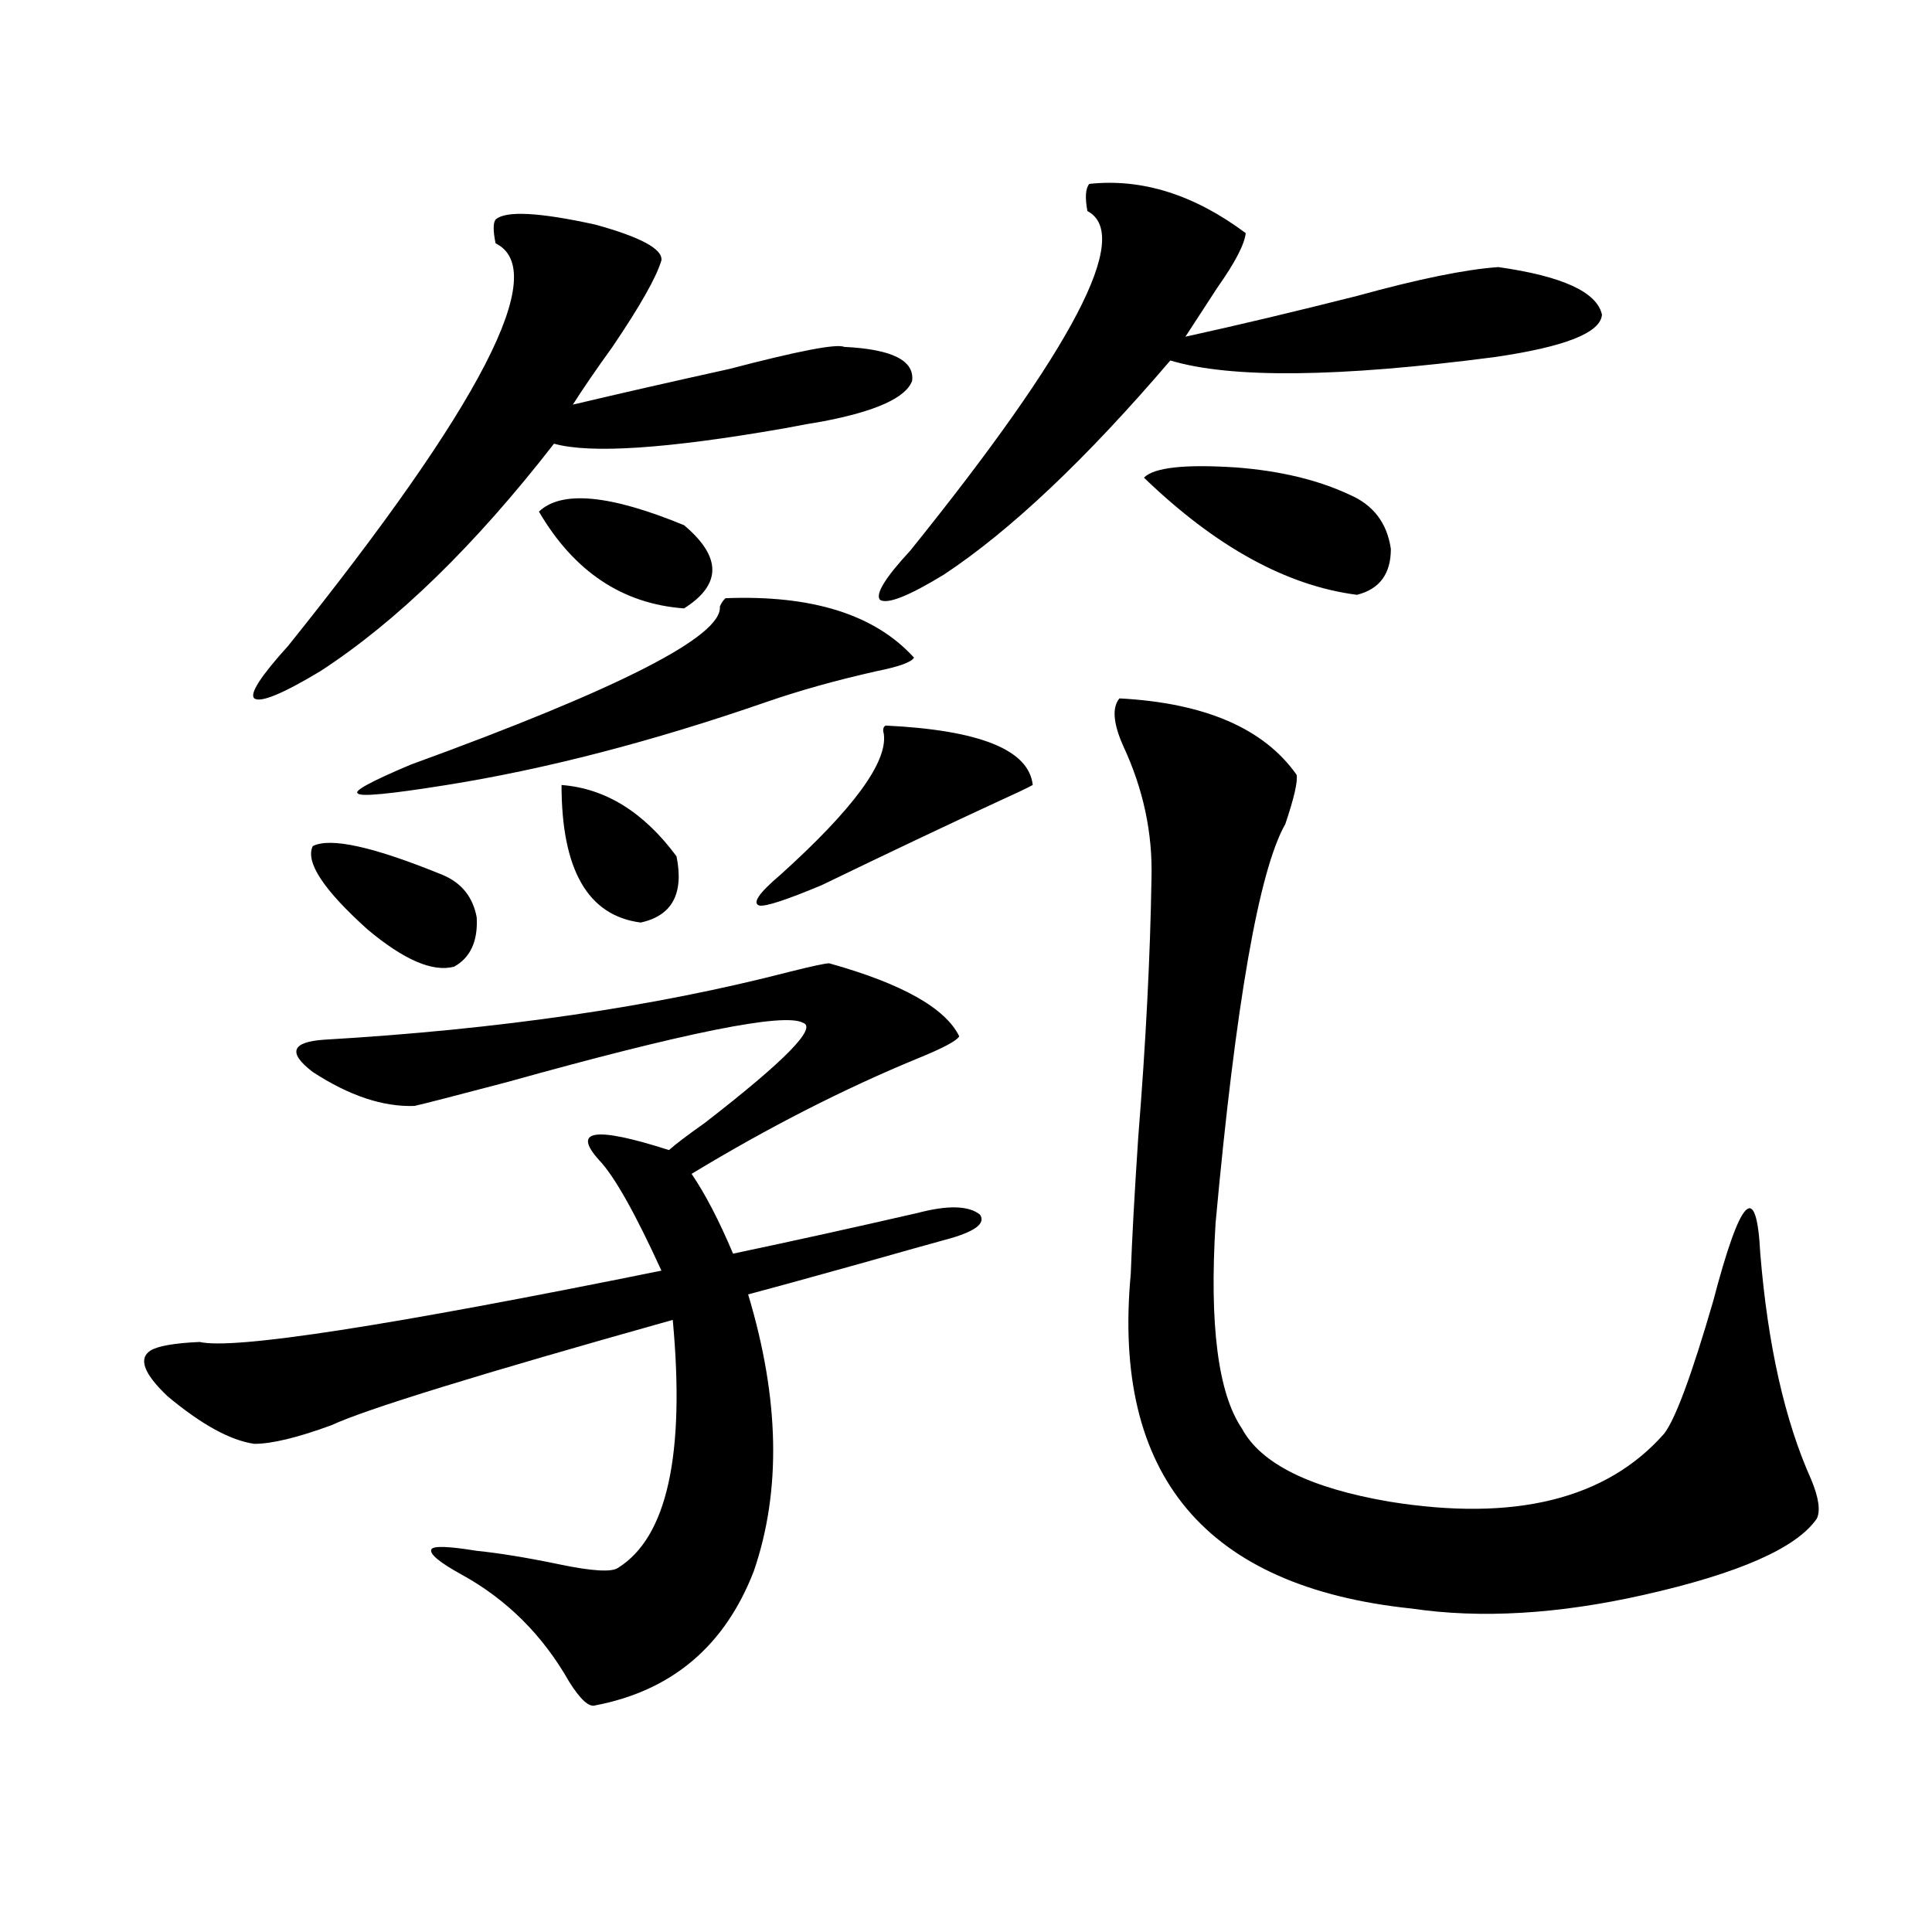
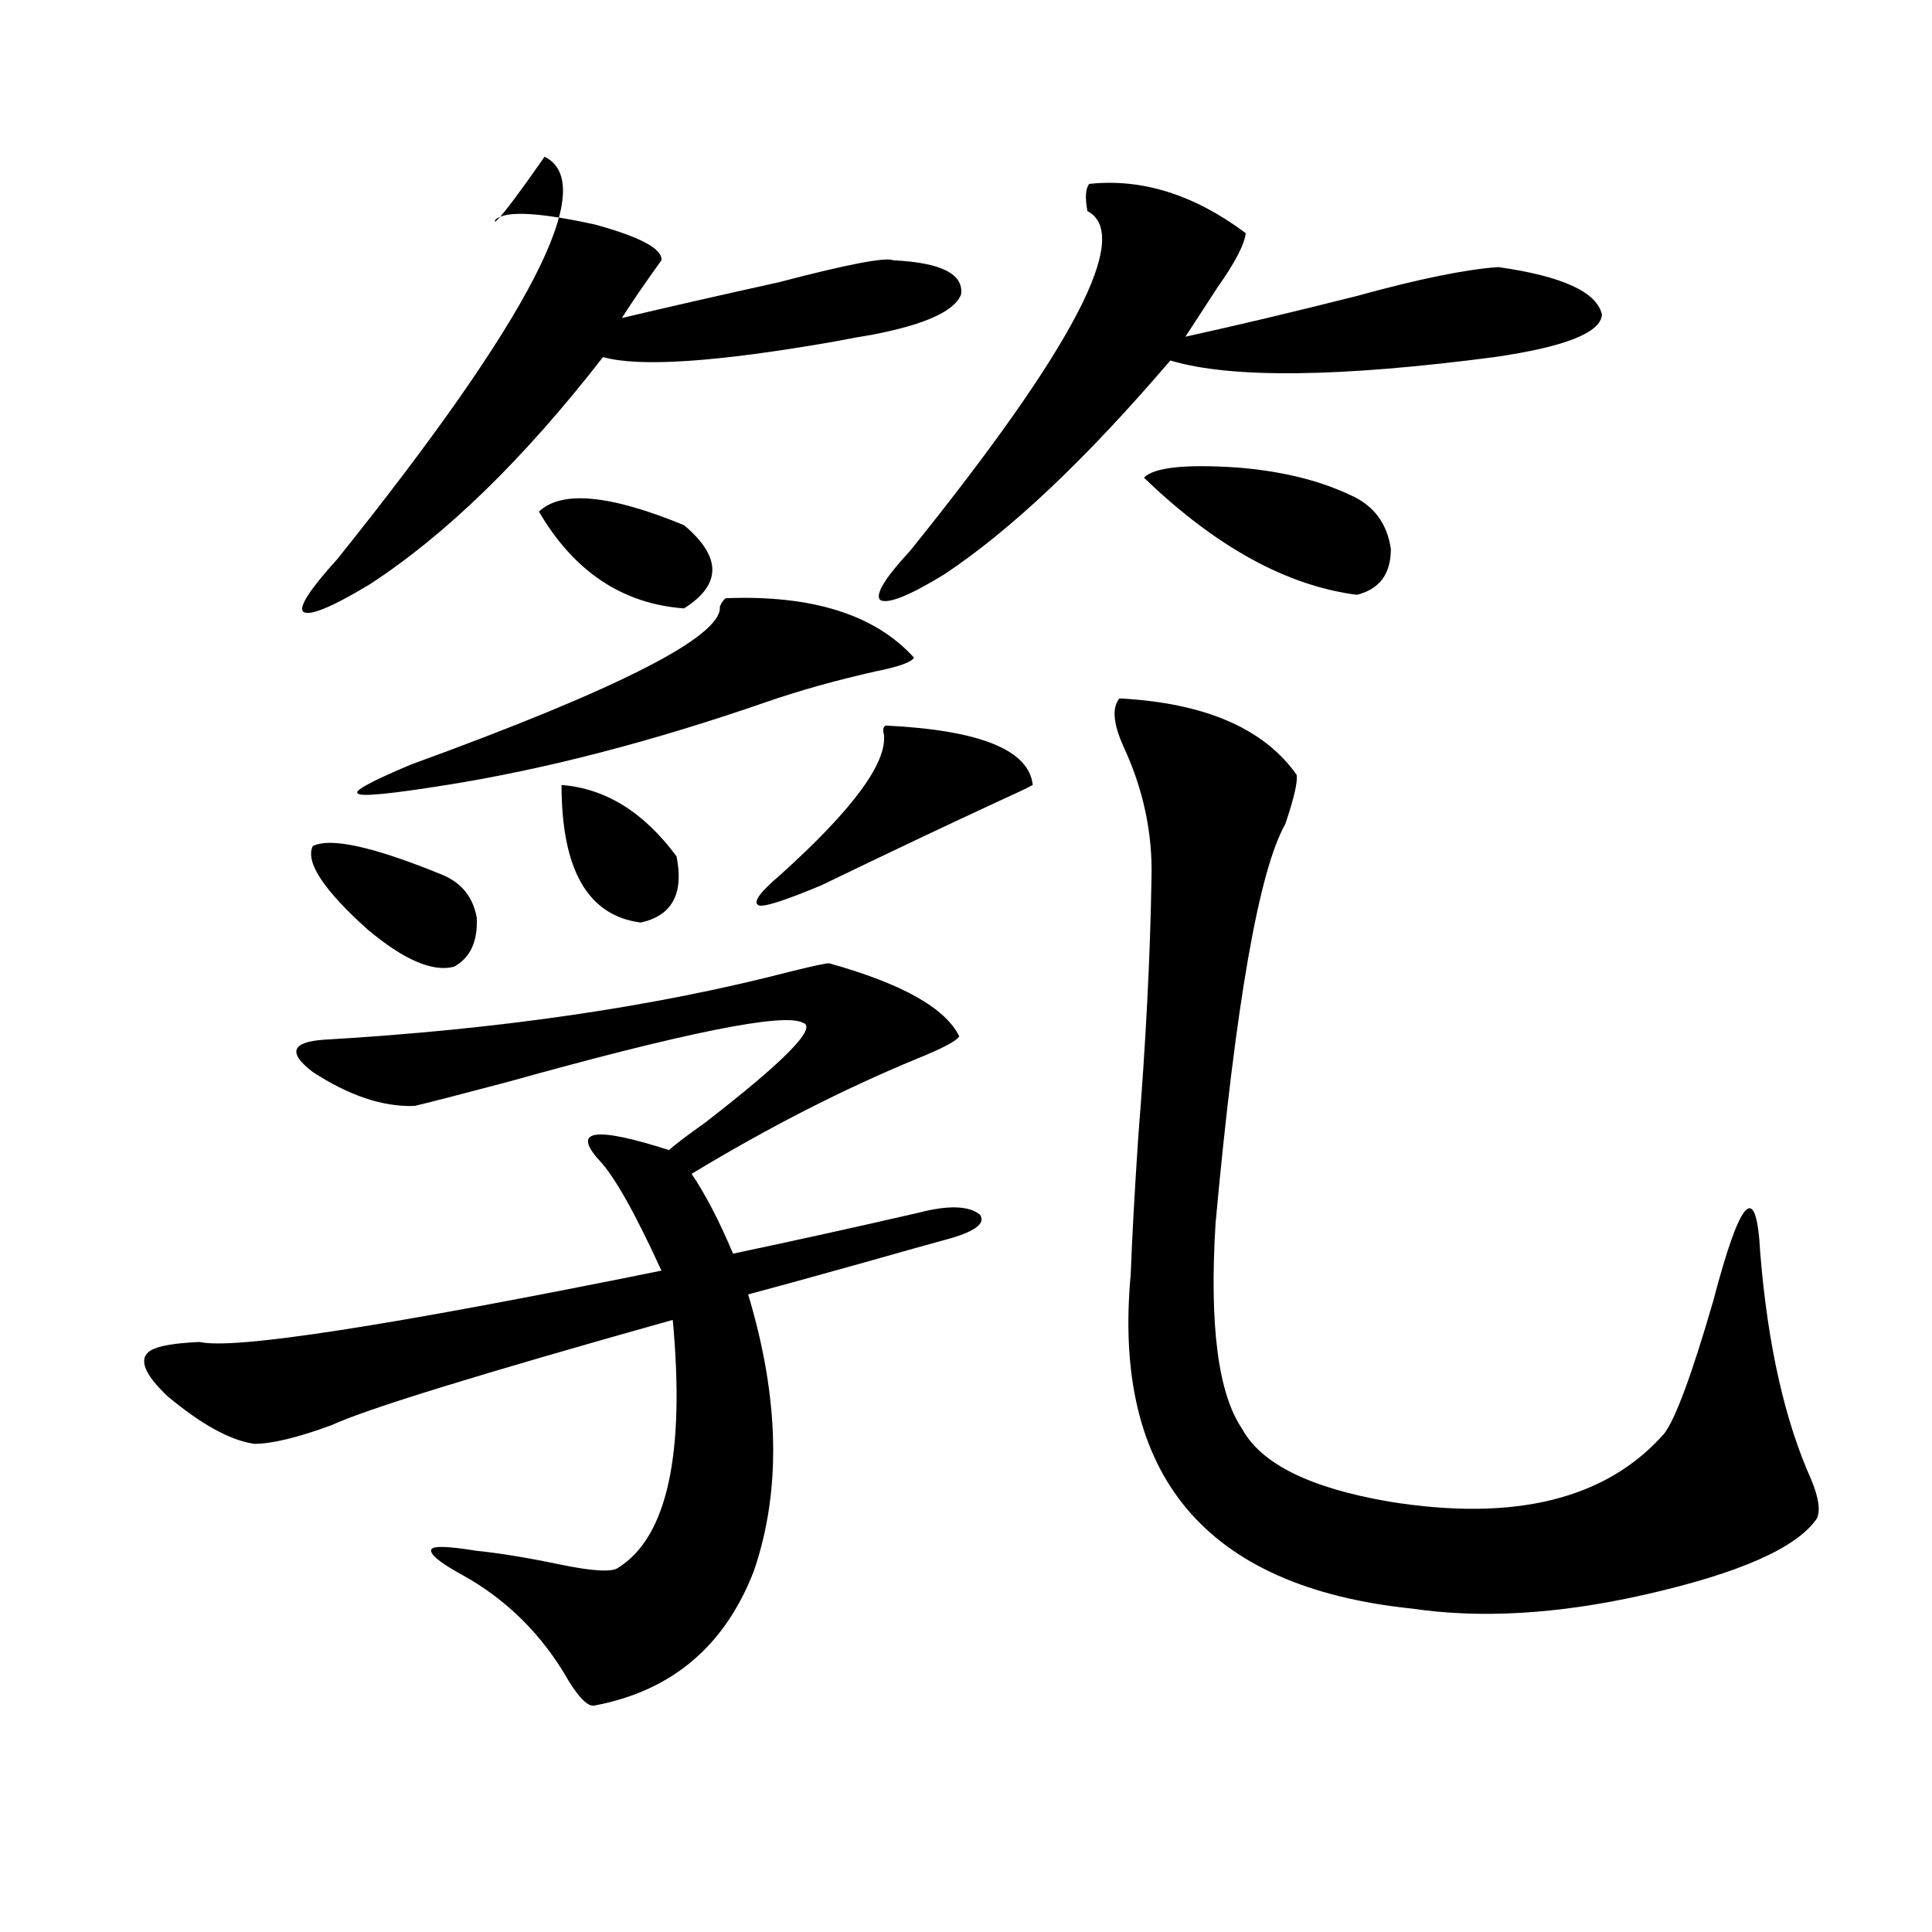
<svg xmlns="http://www.w3.org/2000/svg" version="1.1" id="图层_1" x="0px" y="0px" width="1000px" height="1000px" viewBox="0 0 1000 1000" enable-background="new 0 0 1000 1000" xml:space="preserve">
-   <path d="M429.185,498.598c37.713,10.547,60.151,23.153,67.315,37.793c-1.311,2.349-8.46,6.152-21.463,11.426  c-38.383,15.82-77.406,35.747-117.07,59.766c7.149,10.547,14.299,24.321,21.463,41.309c30.563-6.44,62.438-13.472,95.607-21.094  c15.609-4.093,26.341-3.804,32.194,0.879c3.247,4.696-2.927,9.091-18.536,13.184c-6.509,1.758-21.143,5.864-43.901,12.305  c-27.316,7.622-46.508,12.896-57.56,15.82c16.25,53.915,17.226,101.665,2.927,143.262c-14.969,38.672-42.285,61.812-81.949,69.434  c-3.262,1.167-7.805-2.938-13.658-12.305c-13.658-24.032-32.194-42.489-55.608-55.371c-11.707-6.44-16.92-10.835-15.609-13.184  c1.296-1.758,9.101-1.456,23.414,0.879c11.707,1.181,26.006,3.516,42.926,7.031c16.905,3.516,26.981,4.106,30.243,1.758  c25.365-15.82,34.786-58.585,28.292-128.32C248.046,711.293,189.19,729.462,171.63,737.66c-17.561,6.454-30.898,9.668-39.999,9.668  c-12.362-1.758-27.316-9.956-44.877-24.609c-12.362-11.714-15.289-19.624-8.78-23.73c3.902-2.335,12.348-3.804,25.365-4.395  c17.561,4.106,97.224-8.198,239.019-36.914c-13.658-29.883-24.39-48.917-32.194-57.129c-14.313-15.82-2.286-17.578,36.097-5.273  c3.247-2.925,9.421-7.608,18.536-14.063c41.615-32.218,58.535-49.507,50.73-51.855c-9.756-5.273-60.821,4.985-153.167,30.762  c-26.676,7.031-42.605,11.138-47.804,12.305c-16.265,0.591-33.825-5.273-52.682-17.578c-13.018-9.956-11.066-15.519,5.854-16.699  c90.395-5.273,170.728-16.987,240.97-35.156C420.404,500.067,427.233,498.598,429.185,498.598z M256.506,113.637  c5.198-4.683,22.438-3.804,51.706,2.637c23.414,6.454,34.786,12.606,34.146,18.457c-2.606,8.789-11.066,23.73-25.365,44.824  c-8.46,11.728-15.289,21.685-20.487,29.883c24.71-5.851,51.706-12.003,80.974-18.457c35.762-9.366,55.608-13.184,59.511-11.426  c24.71,1.181,36.417,7.031,35.121,17.578c-3.262,8.789-18.871,15.82-46.828,21.094c-3.902,0.591-10.411,1.758-19.512,3.516  c-60.486,10.547-100.165,13.184-119.021,7.91c-40.975,52.734-81.309,91.997-120.973,117.773  c-19.512,11.728-30.898,16.411-34.146,14.063c-2.606-2.335,3.247-11.426,17.561-27.246  c100.15-124.805,135.927-194.238,107.314-208.301C255.195,119.501,255.195,115.395,256.506,113.637z M161.874,437.953  c9.101-4.683,31.539,0.302,67.315,14.941c9.756,4.106,15.609,11.426,17.561,21.973c0.641,12.305-3.262,20.806-11.707,25.488  c-11.066,2.938-26.021-3.516-44.877-19.336C167.393,460.517,157.972,446.165,161.874,437.953z M375.527,309.633  c44.877-1.758,77.392,8.501,97.559,30.762c-1.311,2.349-7.805,4.696-19.512,7.031c-20.822,4.696-39.679,9.97-56.584,15.82  c-59.19,20.517-114.479,34.868-165.85,43.066c-29.268,4.696-44.557,6.152-45.853,4.395c-2.606-1.167,6.494-6.152,27.316-14.941  c107.955-39.249,161.292-66.495,159.996-81.738C373.241,312.27,374.217,310.813,375.527,309.633z M278.944,264.809  c11.707-11.124,36.737-8.789,75.12,7.031c19.512,16.411,19.512,30.762,0,43.066C322.19,312.571,297.146,295.872,278.944,264.809z   M290.651,406.313c22.759,1.758,42.591,14.063,59.511,36.914c3.902,19.336-2.286,30.762-18.536,34.277  C304.31,473.988,290.651,450.258,290.651,406.313z M458.452,375.551c48.779,2.349,74.145,12.606,76.096,30.762  c-3.262,1.758-8.78,4.395-16.585,7.91c-26.676,12.305-57.56,26.958-92.681,43.945c-18.216,7.622-28.947,11.138-32.194,10.547  c-3.902-1.167-0.335-6.44,10.731-15.82c37.713-33.976,55.608-58.296,53.657-72.949C456.821,377.61,457.142,376.142,458.452,375.551z   M563.815,95.18c27.316-2.925,54.298,5.575,80.974,25.488c-0.655,5.864-5.533,15.243-14.634,28.125  c-6.509,9.97-12.042,18.457-16.585,25.488c26.661-5.851,56.249-12.882,88.778-21.094c31.859-8.789,56.249-13.761,73.169-14.941  c33.17,4.696,51.051,12.896,53.657,24.609c-0.655,9.38-19.191,16.699-55.608,21.973c-80.653,10.547-136.582,11.138-167.801,1.758  c-43.581,50.977-82.604,87.891-117.07,110.742c-18.216,11.138-29.268,15.532-33.17,13.184c-2.606-2.925,2.592-11.426,15.609-25.488  c84.541-104.878,115.119-163.477,91.705-175.781C561.529,102.211,561.864,97.528,563.815,95.18z M579.425,361.488  c44.222,2.349,74.785,15.532,91.705,39.551c0.641,3.516-1.311,12.017-5.854,25.488c-13.658,24.032-25.7,92.876-36.097,206.543  c-3.262,52.734,1.296,88.192,13.658,106.348c9.756,18.169,35.121,30.762,76.096,37.793c65.029,10.547,112.513-1.167,142.436-35.156  c5.854-7.608,14.299-30.46,25.365-68.555c14.299-54.492,22.438-62.69,24.39-24.609c3.902,47.461,12.683,86.435,26.341,116.895  c3.902,9.38,4.878,16.122,2.927,20.215c-10.411,15.243-40.334,28.427-89.754,39.551c-44.236,9.956-84.235,12.305-119.997,7.031  c-106.674-11.138-155.118-68.843-145.362-173.145c0.641-18.155,1.951-41.886,3.902-71.191c3.902-48.628,6.174-93.164,6.829-133.594  c0.641-23.429-4.237-46.28-14.634-68.555C576.163,374.384,575.522,366.185,579.425,361.488z M698.446,256.02  c12.348,5.273,19.512,14.653,21.463,28.125c0,12.896-5.854,20.806-17.561,23.73c-36.432-4.683-73.169-24.897-110.241-60.645  c5.198-5.273,21.128-7.031,47.804-5.273C662.67,243.715,682.182,248.411,698.446,256.02z" />
+   <path d="M429.185,498.598c37.713,10.547,60.151,23.153,67.315,37.793c-1.311,2.349-8.46,6.152-21.463,11.426  c-38.383,15.82-77.406,35.747-117.07,59.766c7.149,10.547,14.299,24.321,21.463,41.309c30.563-6.44,62.438-13.472,95.607-21.094  c15.609-4.093,26.341-3.804,32.194,0.879c3.247,4.696-2.927,9.091-18.536,13.184c-6.509,1.758-21.143,5.864-43.901,12.305  c-27.316,7.622-46.508,12.896-57.56,15.82c16.25,53.915,17.226,101.665,2.927,143.262c-14.969,38.672-42.285,61.812-81.949,69.434  c-3.262,1.167-7.805-2.938-13.658-12.305c-13.658-24.032-32.194-42.489-55.608-55.371c-11.707-6.44-16.92-10.835-15.609-13.184  c1.296-1.758,9.101-1.456,23.414,0.879c11.707,1.181,26.006,3.516,42.926,7.031c16.905,3.516,26.981,4.106,30.243,1.758  c25.365-15.82,34.786-58.585,28.292-128.32C248.046,711.293,189.19,729.462,171.63,737.66c-17.561,6.454-30.898,9.668-39.999,9.668  c-12.362-1.758-27.316-9.956-44.877-24.609c-12.362-11.714-15.289-19.624-8.78-23.73c3.902-2.335,12.348-3.804,25.365-4.395  c17.561,4.106,97.224-8.198,239.019-36.914c-13.658-29.883-24.39-48.917-32.194-57.129c-14.313-15.82-2.286-17.578,36.097-5.273  c3.247-2.925,9.421-7.608,18.536-14.063c41.615-32.218,58.535-49.507,50.73-51.855c-9.756-5.273-60.821,4.985-153.167,30.762  c-26.676,7.031-42.605,11.138-47.804,12.305c-16.265,0.591-33.825-5.273-52.682-17.578c-13.018-9.956-11.066-15.519,5.854-16.699  c90.395-5.273,170.728-16.987,240.97-35.156C420.404,500.067,427.233,498.598,429.185,498.598z M256.506,113.637  c5.198-4.683,22.438-3.804,51.706,2.637c23.414,6.454,34.786,12.606,34.146,18.457c-8.46,11.728-15.289,21.685-20.487,29.883c24.71-5.851,51.706-12.003,80.974-18.457c35.762-9.366,55.608-13.184,59.511-11.426  c24.71,1.181,36.417,7.031,35.121,17.578c-3.262,8.789-18.871,15.82-46.828,21.094c-3.902,0.591-10.411,1.758-19.512,3.516  c-60.486,10.547-100.165,13.184-119.021,7.91c-40.975,52.734-81.309,91.997-120.973,117.773  c-19.512,11.728-30.898,16.411-34.146,14.063c-2.606-2.335,3.247-11.426,17.561-27.246  c100.15-124.805,135.927-194.238,107.314-208.301C255.195,119.501,255.195,115.395,256.506,113.637z M161.874,437.953  c9.101-4.683,31.539,0.302,67.315,14.941c9.756,4.106,15.609,11.426,17.561,21.973c0.641,12.305-3.262,20.806-11.707,25.488  c-11.066,2.938-26.021-3.516-44.877-19.336C167.393,460.517,157.972,446.165,161.874,437.953z M375.527,309.633  c44.877-1.758,77.392,8.501,97.559,30.762c-1.311,2.349-7.805,4.696-19.512,7.031c-20.822,4.696-39.679,9.97-56.584,15.82  c-59.19,20.517-114.479,34.868-165.85,43.066c-29.268,4.696-44.557,6.152-45.853,4.395c-2.606-1.167,6.494-6.152,27.316-14.941  c107.955-39.249,161.292-66.495,159.996-81.738C373.241,312.27,374.217,310.813,375.527,309.633z M278.944,264.809  c11.707-11.124,36.737-8.789,75.12,7.031c19.512,16.411,19.512,30.762,0,43.066C322.19,312.571,297.146,295.872,278.944,264.809z   M290.651,406.313c22.759,1.758,42.591,14.063,59.511,36.914c3.902,19.336-2.286,30.762-18.536,34.277  C304.31,473.988,290.651,450.258,290.651,406.313z M458.452,375.551c48.779,2.349,74.145,12.606,76.096,30.762  c-3.262,1.758-8.78,4.395-16.585,7.91c-26.676,12.305-57.56,26.958-92.681,43.945c-18.216,7.622-28.947,11.138-32.194,10.547  c-3.902-1.167-0.335-6.44,10.731-15.82c37.713-33.976,55.608-58.296,53.657-72.949C456.821,377.61,457.142,376.142,458.452,375.551z   M563.815,95.18c27.316-2.925,54.298,5.575,80.974,25.488c-0.655,5.864-5.533,15.243-14.634,28.125  c-6.509,9.97-12.042,18.457-16.585,25.488c26.661-5.851,56.249-12.882,88.778-21.094c31.859-8.789,56.249-13.761,73.169-14.941  c33.17,4.696,51.051,12.896,53.657,24.609c-0.655,9.38-19.191,16.699-55.608,21.973c-80.653,10.547-136.582,11.138-167.801,1.758  c-43.581,50.977-82.604,87.891-117.07,110.742c-18.216,11.138-29.268,15.532-33.17,13.184c-2.606-2.925,2.592-11.426,15.609-25.488  c84.541-104.878,115.119-163.477,91.705-175.781C561.529,102.211,561.864,97.528,563.815,95.18z M579.425,361.488  c44.222,2.349,74.785,15.532,91.705,39.551c0.641,3.516-1.311,12.017-5.854,25.488c-13.658,24.032-25.7,92.876-36.097,206.543  c-3.262,52.734,1.296,88.192,13.658,106.348c9.756,18.169,35.121,30.762,76.096,37.793c65.029,10.547,112.513-1.167,142.436-35.156  c5.854-7.608,14.299-30.46,25.365-68.555c14.299-54.492,22.438-62.69,24.39-24.609c3.902,47.461,12.683,86.435,26.341,116.895  c3.902,9.38,4.878,16.122,2.927,20.215c-10.411,15.243-40.334,28.427-89.754,39.551c-44.236,9.956-84.235,12.305-119.997,7.031  c-106.674-11.138-155.118-68.843-145.362-173.145c0.641-18.155,1.951-41.886,3.902-71.191c3.902-48.628,6.174-93.164,6.829-133.594  c0.641-23.429-4.237-46.28-14.634-68.555C576.163,374.384,575.522,366.185,579.425,361.488z M698.446,256.02  c12.348,5.273,19.512,14.653,21.463,28.125c0,12.896-5.854,20.806-17.561,23.73c-36.432-4.683-73.169-24.897-110.241-60.645  c5.198-5.273,21.128-7.031,47.804-5.273C662.67,243.715,682.182,248.411,698.446,256.02z" />
</svg>